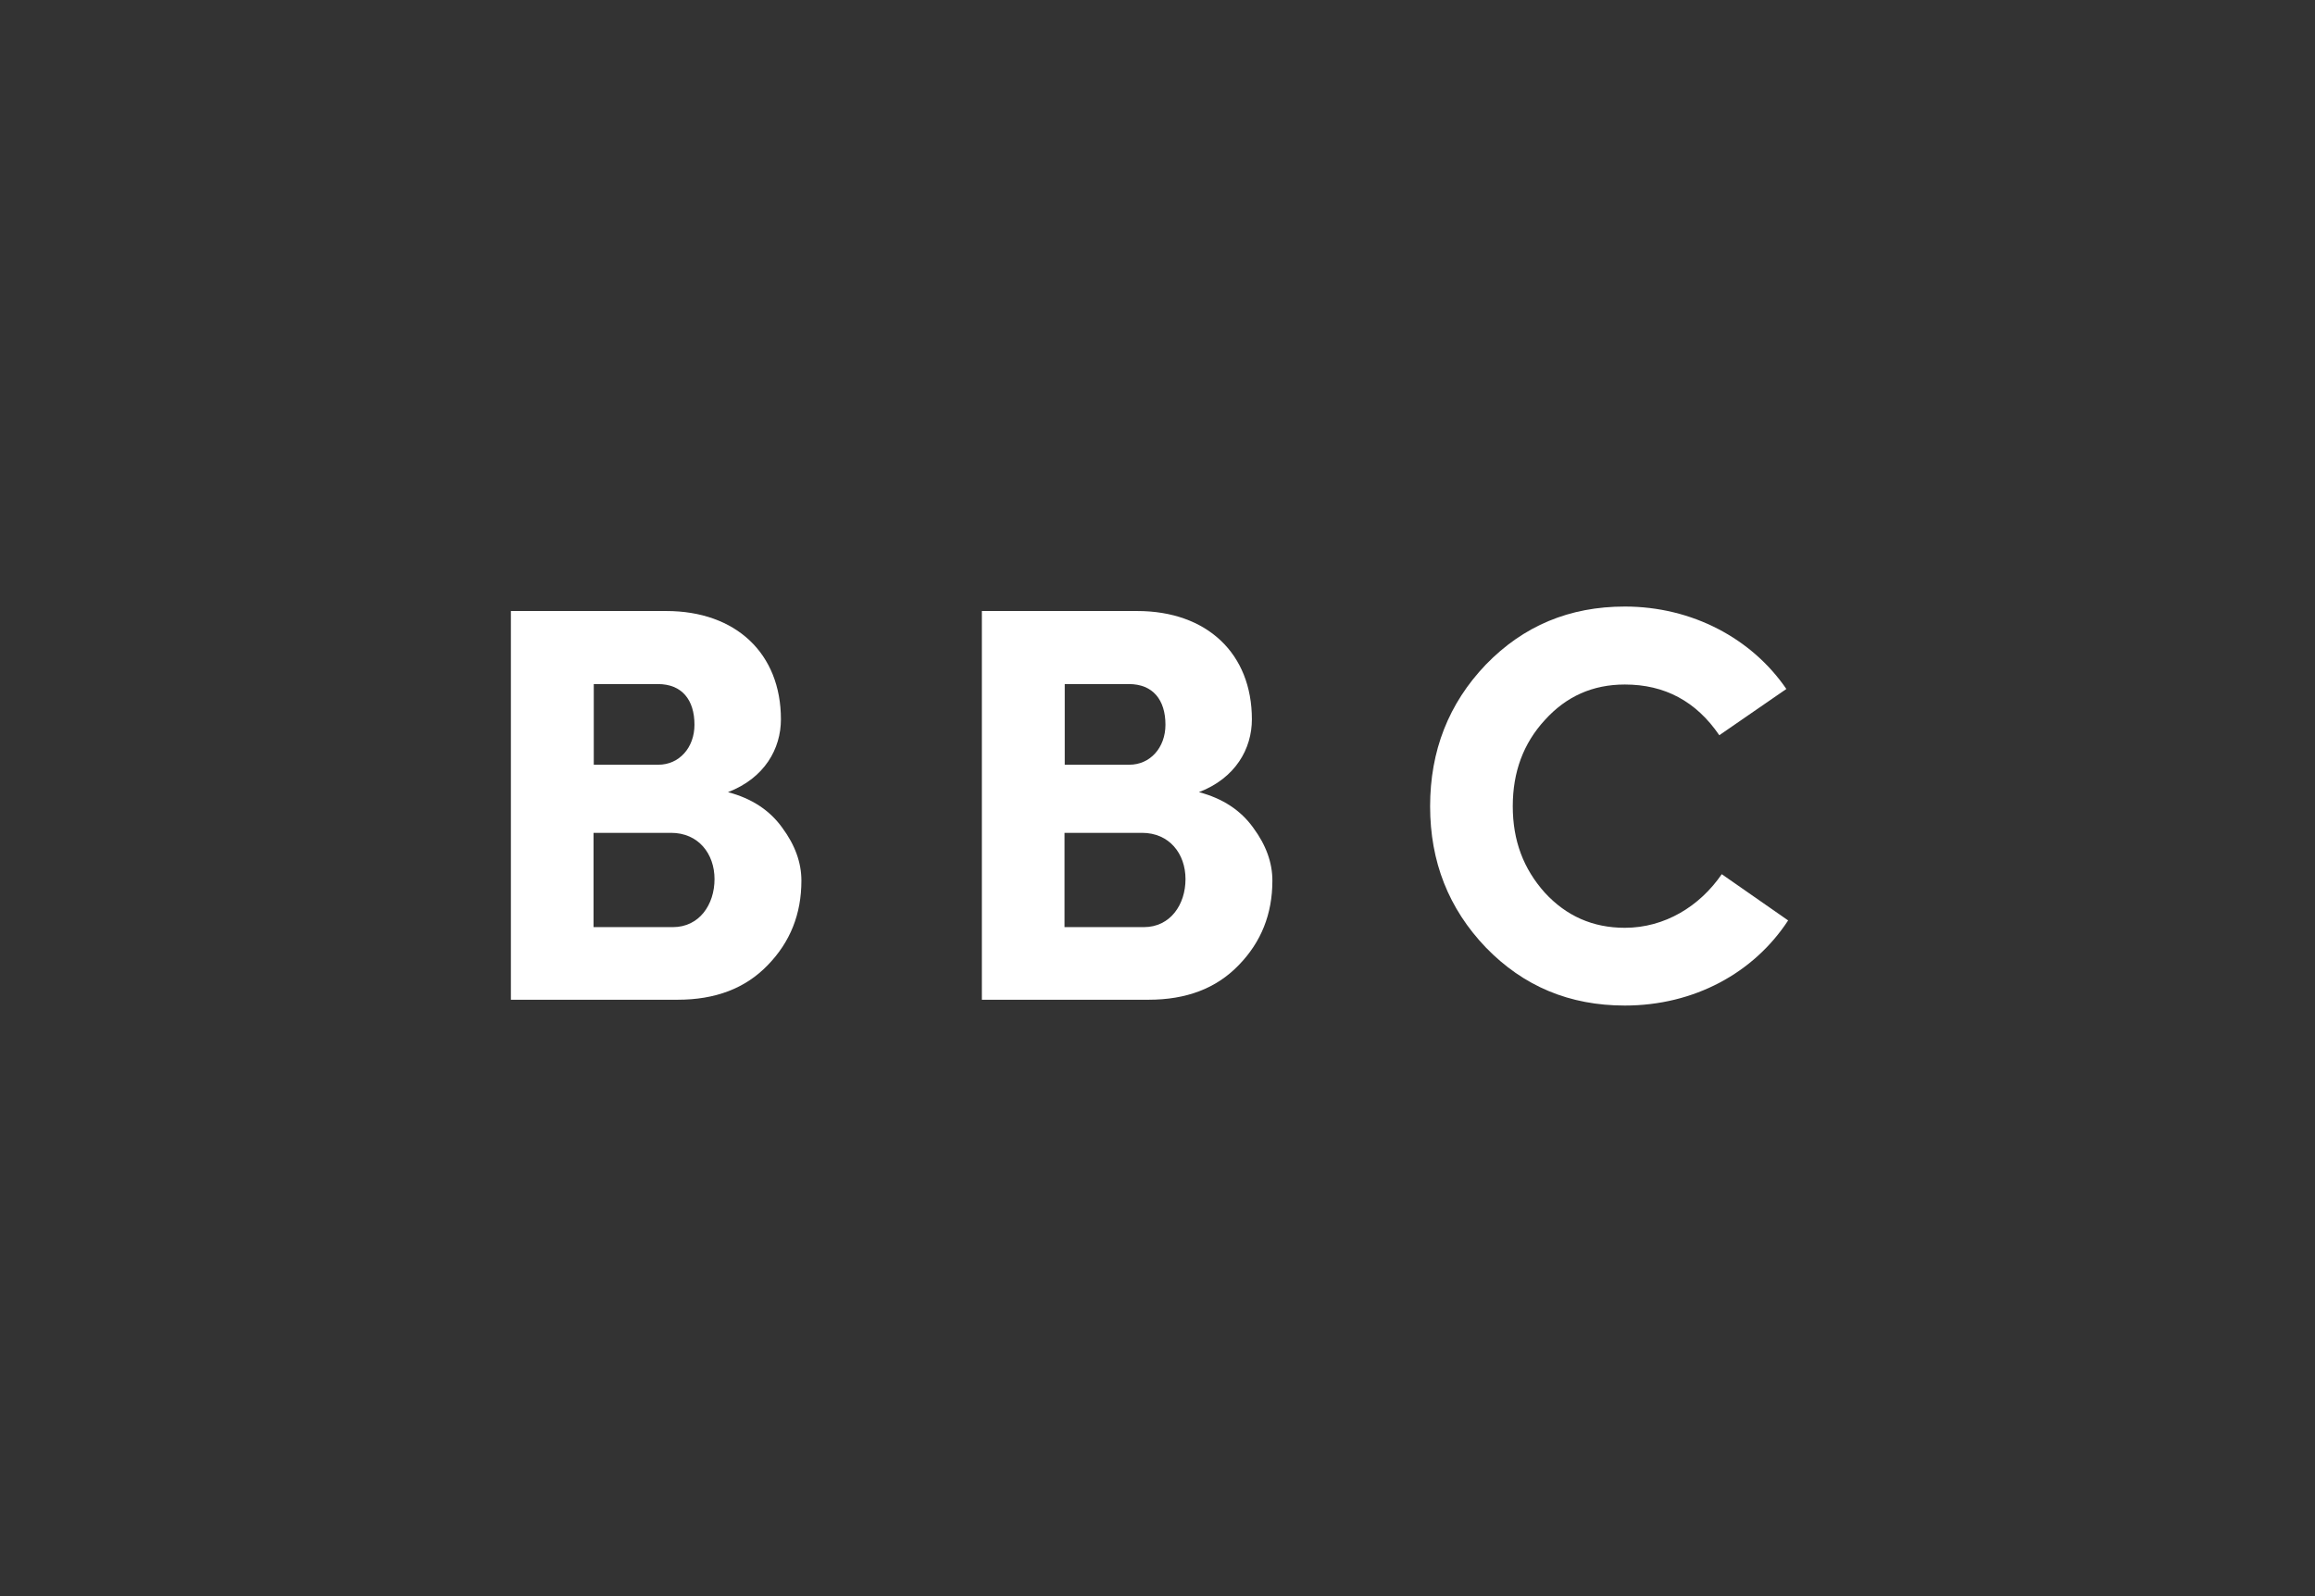
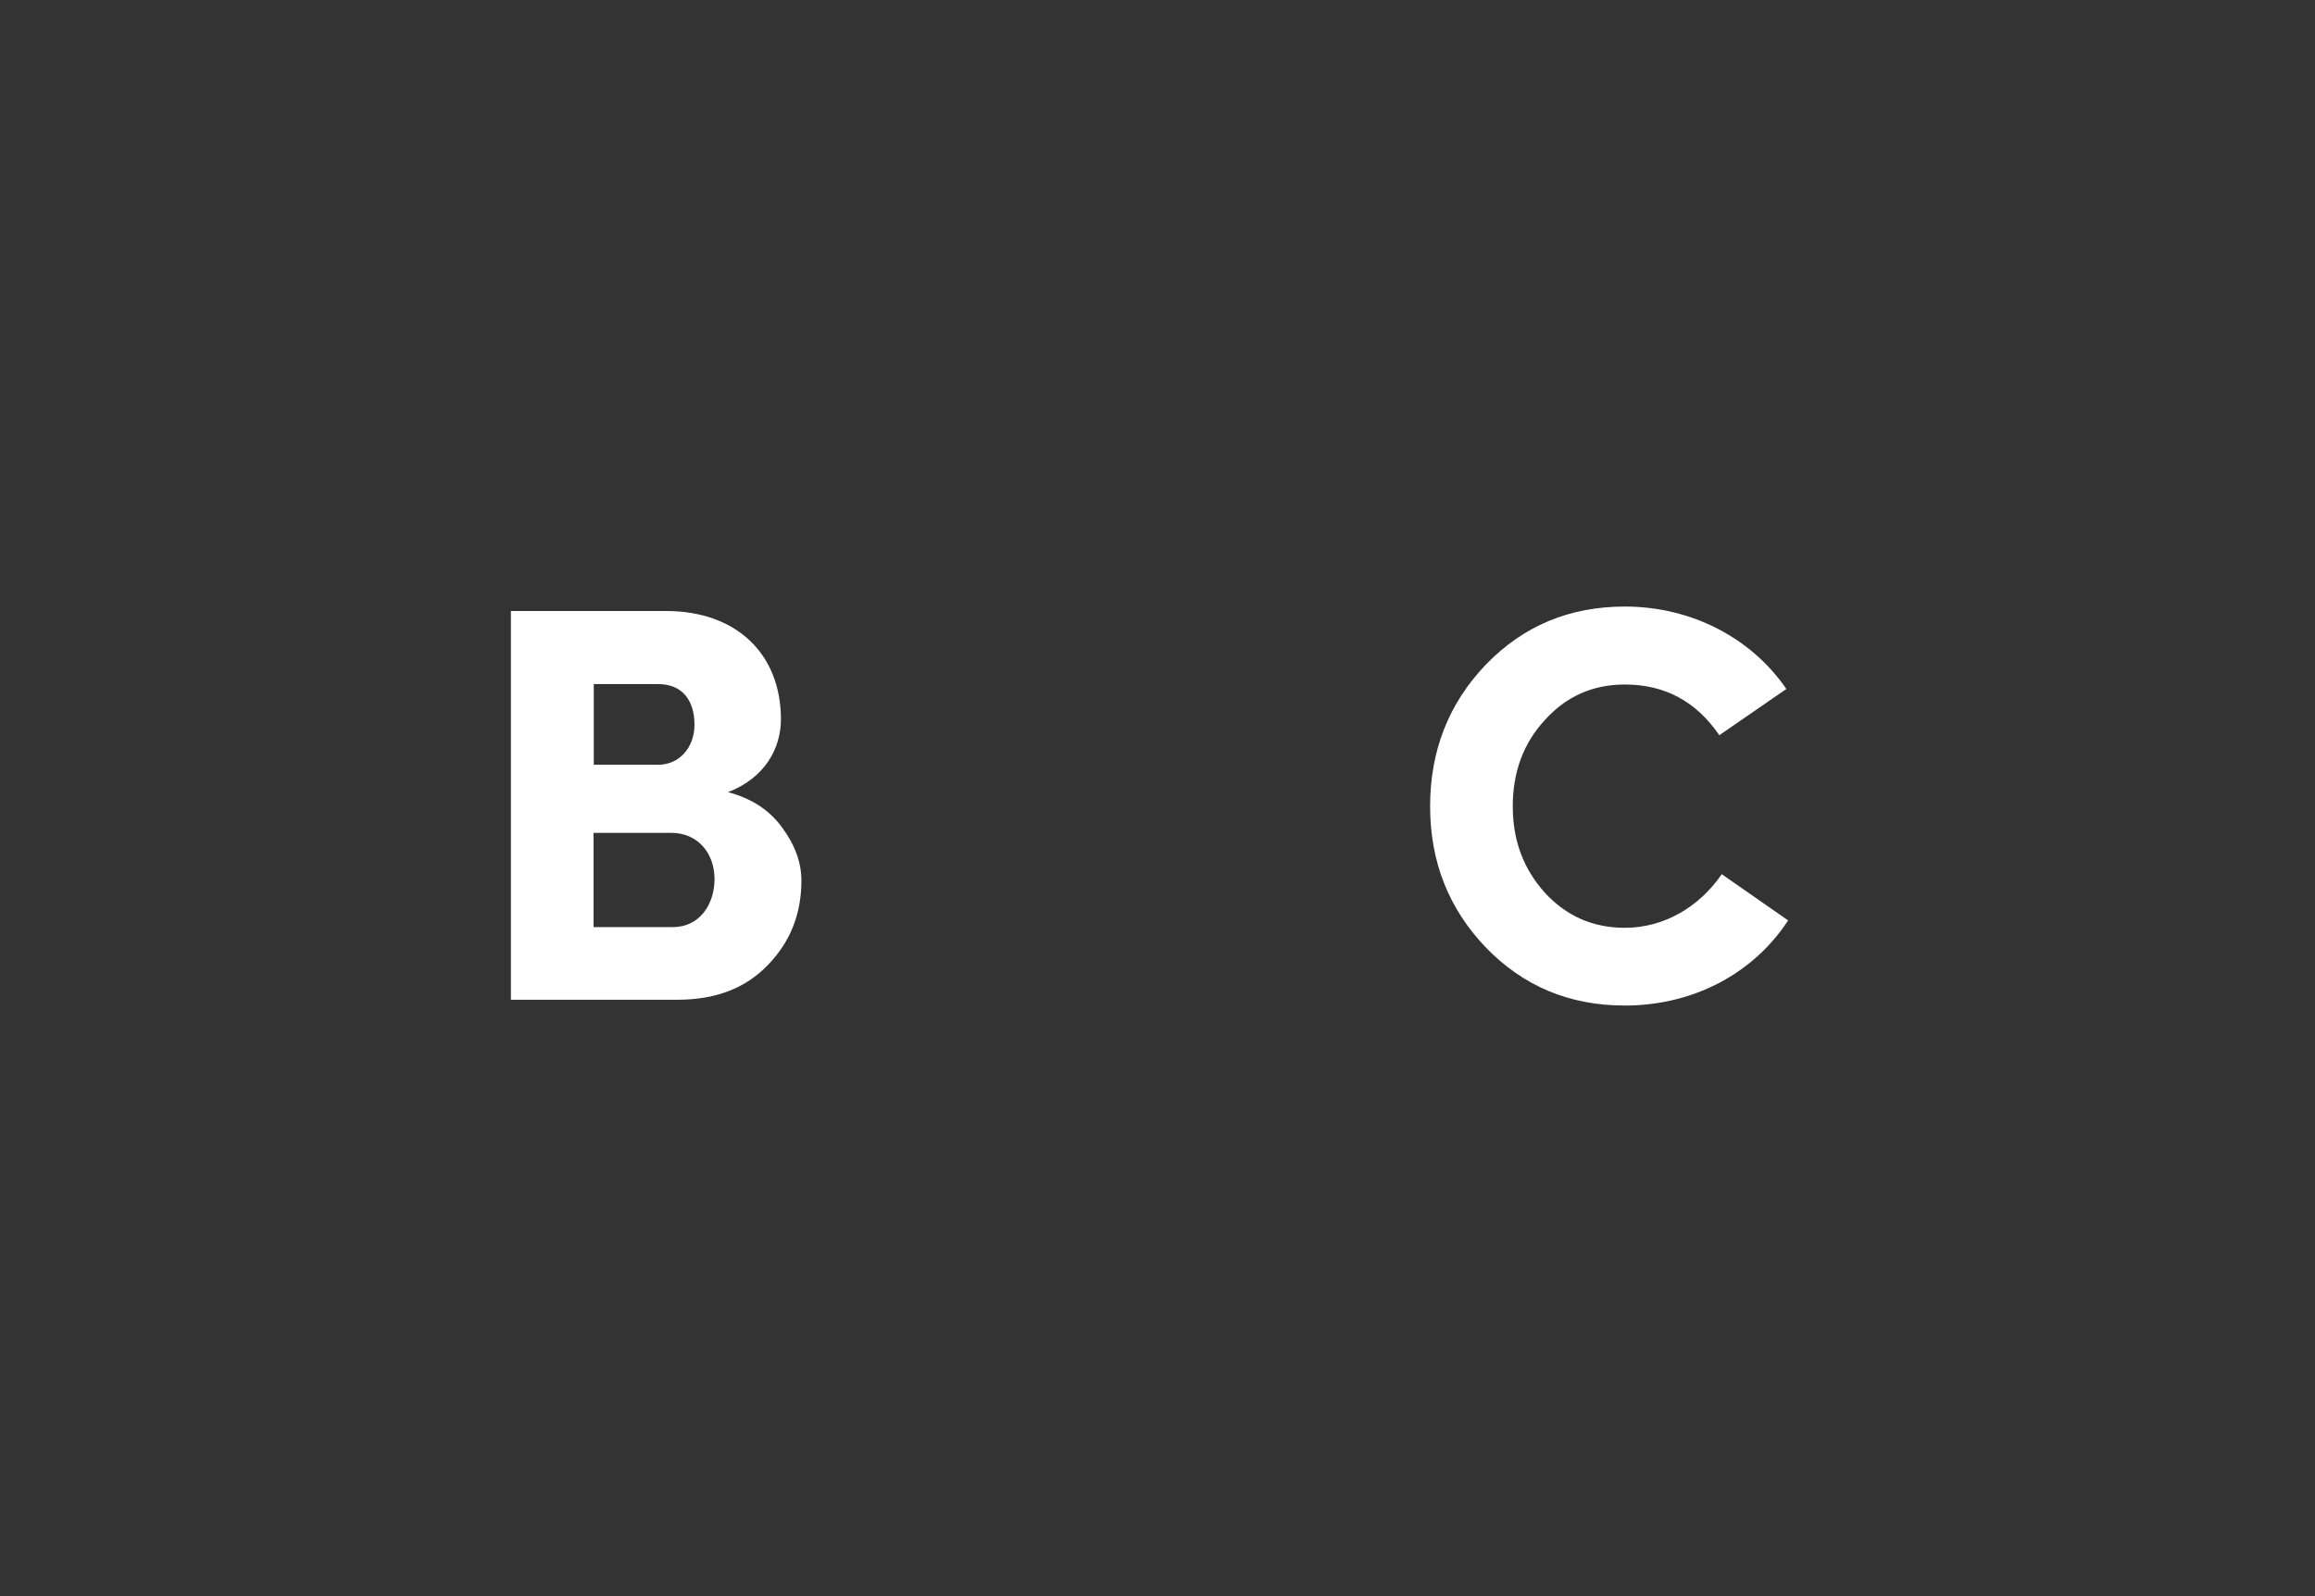
<svg xmlns="http://www.w3.org/2000/svg" width="145" height="100" viewBox="0 0 145 100" fill="none">
  <rect x="0" y="0" width="145" height="100" fill="#333333" stroke="none" />
-   <path d="M45.605 49.632C47.085 50.024 48.215 50.766 48.996 51.858C49.806 52.949 50.196 54.055 50.196 55.175C50.196 57.26 49.499 59.024 48.075 60.48C46.666 61.935 44.796 62.635 42.438 62.635H32V38.281H41.726C46.094 38.281 48.913 40.94 48.913 45.069C48.913 46.903 47.894 48.75 45.592 49.632H45.605ZM37.177 47.911H41.238C42.535 47.911 43.498 46.847 43.498 45.405C43.498 43.852 42.717 42.858 41.21 42.858H37.191V47.911H37.177ZM37.177 52.179V58.086H42.145C43.805 58.086 44.754 56.672 44.754 55.077C44.754 53.481 43.736 52.179 42.033 52.179H37.163H37.177Z" fill="white" />
-   <path d="M75.105 49.632C76.584 50.024 77.714 50.766 78.496 51.858C79.305 52.949 79.696 54.055 79.696 55.175C79.696 57.26 78.998 59.024 77.575 60.48C76.165 61.935 74.296 62.635 71.937 62.635H61.499V38.281H71.225C75.593 38.281 78.412 40.94 78.412 45.069C78.412 46.903 77.393 48.75 75.091 49.632H75.105ZM66.676 47.911H70.737C72.035 47.911 72.998 46.847 72.998 45.405C72.998 43.852 72.216 42.858 70.709 42.858H66.69V47.911H66.676ZM66.676 52.179V58.086H71.644C73.305 58.086 74.254 56.672 74.254 55.077C74.254 53.481 73.235 52.179 71.532 52.179H66.662H66.676Z" fill="white" />
+   <path d="M45.605 49.632C47.085 50.024 48.215 50.766 48.996 51.858C49.806 52.949 50.196 54.055 50.196 55.175C50.196 57.26 49.499 59.024 48.075 60.48C46.666 61.935 44.796 62.635 42.438 62.635H32V38.281H41.726C46.094 38.281 48.913 40.94 48.913 45.069C48.913 46.903 47.894 48.75 45.592 49.632H45.605ZM37.177 47.911H41.238C42.535 47.911 43.498 46.847 43.498 45.405C43.498 43.852 42.717 42.858 41.21 42.858H37.191V47.911ZM37.177 52.179V58.086H42.145C43.805 58.086 44.754 56.672 44.754 55.077C44.754 53.481 43.736 52.179 42.033 52.179H37.163H37.177Z" fill="white" />
  <path d="M112 57.666C109.851 60.955 106.111 62.999 101.772 62.999C98.311 62.999 95.422 61.795 93.064 59.36C90.734 56.924 89.575 53.985 89.575 50.514C89.575 47.043 90.734 44.076 93.064 41.64C95.422 39.205 98.311 38.001 101.772 38.001C106 38.001 109.739 40.017 111.888 43.166L107.688 46.063C106.237 43.936 104.269 42.886 101.772 42.886C99.762 42.886 98.102 43.628 96.762 45.111C95.422 46.567 94.752 48.358 94.752 50.514C94.752 52.669 95.422 54.433 96.762 55.931C98.102 57.386 99.762 58.128 101.772 58.128C104.269 58.128 106.46 56.784 107.842 54.769L112 57.666Z" fill="white" />
</svg>